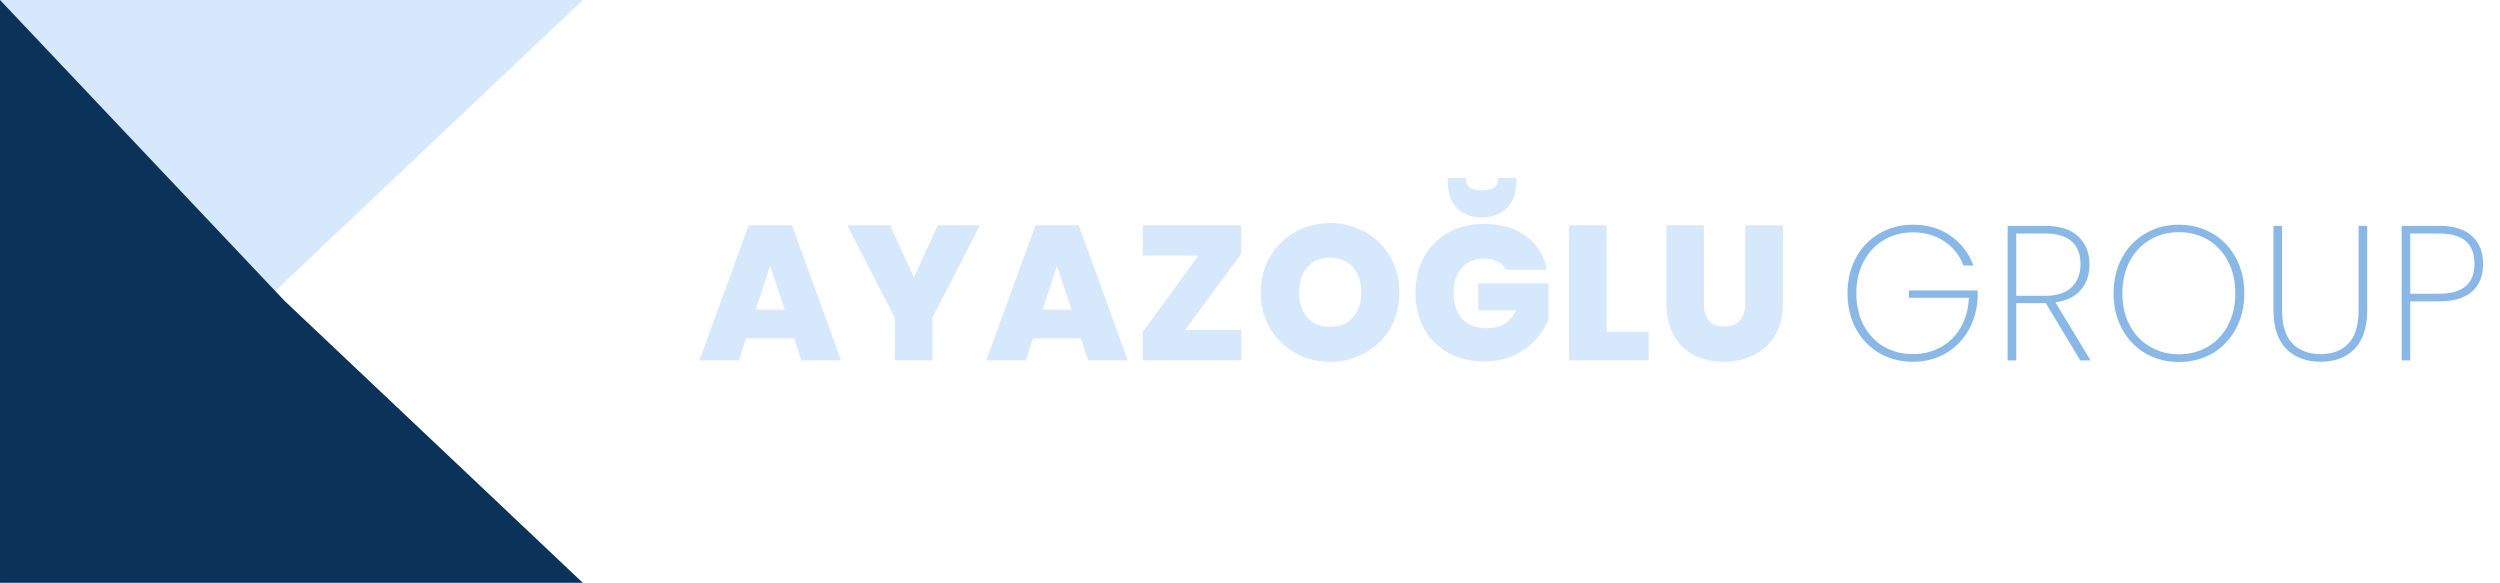
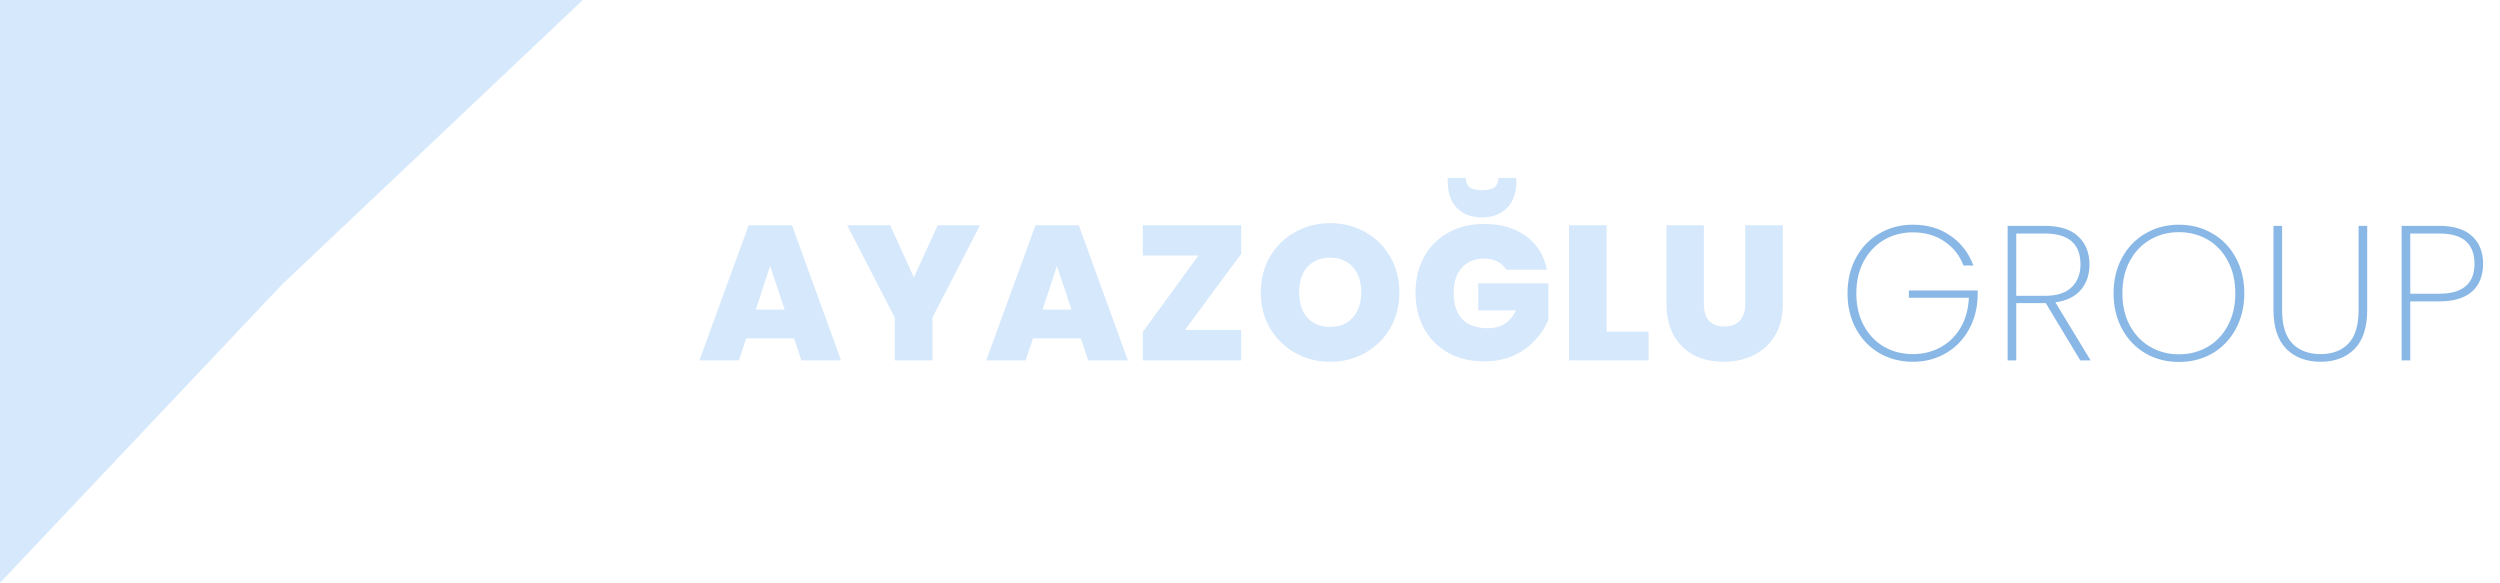
<svg xmlns="http://www.w3.org/2000/svg" viewBox="0 0 326 76" fill="none">
  <path d="M76 0L36.761 37.113L0 76V0H76Z" fill="#D6E8FB" />
-   <path d="M76 76H0V0L37.113 39.239L76 76Z" fill="#0B3259" />
  <path d="M103.55 44.125H97.3L96.35 47H91.2L97.625 29.375H103.275L109.675 47H104.5L103.55 44.125ZM102.325 40.375L100.425 34.675L98.55 40.375H102.325ZM127.797 29.375L121.597 41.4V47H116.672V41.4L110.472 29.375H116.072L119.172 36.175L122.272 29.375H127.797ZM140.951 44.125H134.701L133.751 47H128.601L135.026 29.375H140.676L147.076 47H141.901L140.951 44.125ZM139.726 40.375L137.826 34.675L135.951 40.375H139.726ZM154.523 43.025H161.848V47H149.023V43.275L156.273 33.325H149.023V29.375H161.848V33.1L154.523 43.025ZM173.455 47.175C171.805 47.175 170.289 46.792 168.905 46.025C167.522 45.242 166.422 44.167 165.605 42.8C164.805 41.417 164.405 39.858 164.405 38.125C164.405 36.392 164.805 34.842 165.605 33.475C166.422 32.092 167.522 31.017 168.905 30.25C170.289 29.483 171.805 29.1 173.455 29.1C175.122 29.1 176.639 29.483 178.005 30.25C179.389 31.017 180.48 32.092 181.28 33.475C182.08 34.842 182.48 36.392 182.48 38.125C182.48 39.858 182.08 41.417 181.28 42.8C180.48 44.167 179.389 45.242 178.005 46.025C176.622 46.792 175.105 47.175 173.455 47.175ZM173.455 42.625C174.705 42.625 175.689 42.217 176.405 41.4C177.139 40.583 177.505 39.492 177.505 38.125C177.505 36.725 177.139 35.625 176.405 34.825C175.689 34.008 174.705 33.6 173.455 33.6C172.189 33.6 171.197 34.008 170.48 34.825C169.764 35.625 169.405 36.725 169.405 38.125C169.405 39.508 169.764 40.608 170.48 41.425C171.197 42.225 172.189 42.625 173.455 42.625ZM196.433 35.175C196.15 34.708 195.758 34.35 195.258 34.1C194.775 33.85 194.2 33.725 193.533 33.725C192.3 33.725 191.325 34.125 190.608 34.925C189.908 35.725 189.558 36.8 189.558 38.15C189.558 39.667 189.933 40.825 190.683 41.625C191.45 42.408 192.558 42.8 194.008 42.8C195.725 42.8 196.95 42.025 197.683 40.475H192.758V36.95H201.908V41.7C201.525 42.633 200.958 43.508 200.208 44.325C199.475 45.142 198.542 45.817 197.408 46.35C196.275 46.867 194.983 47.125 193.533 47.125C191.767 47.125 190.2 46.75 188.833 46C187.483 45.233 186.433 44.175 185.683 42.825C184.95 41.458 184.583 39.9 184.583 38.15C184.583 36.417 184.95 34.875 185.683 33.525C186.433 32.158 187.483 31.1 188.833 30.35C190.183 29.583 191.742 29.2 193.508 29.2C195.725 29.2 197.558 29.733 199.008 30.8C200.458 31.867 201.358 33.325 201.708 35.175H196.433ZM197.733 23.65C197.733 25.167 197.317 26.333 196.483 27.15C195.667 27.95 194.592 28.35 193.258 28.35C191.925 28.35 190.842 27.95 190.008 27.15C189.192 26.333 188.783 25.167 188.783 23.65V23.2H191.133C191.133 23.733 191.292 24.133 191.608 24.4C191.925 24.667 192.475 24.8 193.258 24.8C194.042 24.8 194.592 24.667 194.908 24.4C195.225 24.133 195.383 23.733 195.383 23.2H197.733V23.65ZM209.504 43.25H214.979V47H204.604V29.375H209.504V43.25ZM222.184 29.375V39.6C222.184 40.55 222.401 41.283 222.834 41.8C223.284 42.317 223.959 42.575 224.859 42.575C225.759 42.575 226.434 42.317 226.884 41.8C227.351 41.267 227.584 40.533 227.584 39.6V29.375H232.484V39.6C232.484 41.217 232.143 42.6 231.459 43.75C230.776 44.883 229.843 45.742 228.659 46.325C227.493 46.892 226.193 47.175 224.759 47.175C223.326 47.175 222.043 46.892 220.909 46.325C219.793 45.742 218.909 44.883 218.259 43.75C217.626 42.617 217.309 41.233 217.309 39.6V29.375H222.184Z" fill="#D6E8FB" />
  <path d="M256.042 34.625C255.542 33.308 254.709 32.258 253.542 31.475C252.392 30.692 251.026 30.3 249.442 30.3C248.059 30.3 246.809 30.625 245.692 31.275C244.576 31.925 243.692 32.85 243.042 34.05C242.392 35.25 242.067 36.65 242.067 38.25C242.067 39.85 242.392 41.25 243.042 42.45C243.692 43.65 244.576 44.575 245.692 45.225C246.809 45.858 248.059 46.175 249.442 46.175C250.776 46.175 251.984 45.875 253.067 45.275C254.151 44.675 255.017 43.825 255.667 42.725C256.317 41.608 256.676 40.308 256.742 38.825H248.917V37.875H257.892V38.625C257.842 40.258 257.451 41.725 256.717 43.025C255.984 44.325 254.984 45.342 253.717 46.075C252.451 46.808 251.026 47.175 249.442 47.175C247.826 47.175 246.367 46.8 245.067 46.05C243.767 45.283 242.751 44.225 242.017 42.875C241.284 41.508 240.917 39.967 240.917 38.25C240.917 36.517 241.284 34.975 242.017 33.625C242.751 32.258 243.767 31.2 245.067 30.45C246.367 29.683 247.826 29.3 249.442 29.3C251.326 29.3 252.951 29.775 254.317 30.725C255.701 31.658 256.709 32.958 257.342 34.625H256.042ZM271.27 47L266.77 39.525H266.67H262.92V47H261.795V29.45H266.62C268.57 29.45 270.028 29.908 270.995 30.825C271.978 31.742 272.47 32.958 272.47 34.475C272.47 35.825 272.087 36.942 271.32 37.825C270.57 38.692 269.47 39.225 268.02 39.425L272.62 47H271.27ZM262.92 38.575H266.67C268.22 38.575 269.378 38.2 270.145 37.45C270.912 36.7 271.295 35.708 271.295 34.475C271.295 31.792 269.737 30.45 266.62 30.45H262.92V38.575ZM284.134 47.2C282.517 47.2 281.059 46.825 279.759 46.075C278.459 45.308 277.442 44.242 276.709 42.875C275.975 41.508 275.609 39.967 275.609 38.25C275.609 36.517 275.975 34.975 276.709 33.625C277.442 32.258 278.459 31.2 279.759 30.45C281.059 29.683 282.517 29.3 284.134 29.3C285.75 29.3 287.209 29.683 288.509 30.45C289.809 31.2 290.825 32.258 291.559 33.625C292.292 34.975 292.659 36.517 292.659 38.25C292.659 39.967 292.292 41.508 291.559 42.875C290.825 44.242 289.809 45.308 288.509 46.075C287.209 46.825 285.75 47.2 284.134 47.2ZM284.134 46.2C285.517 46.2 286.767 45.875 287.884 45.225C289 44.575 289.875 43.65 290.509 42.45C291.159 41.25 291.484 39.85 291.484 38.25C291.484 36.633 291.159 35.225 290.509 34.025C289.875 32.825 289 31.9 287.884 31.25C286.767 30.6 285.517 30.275 284.134 30.275C282.75 30.275 281.5 30.6 280.384 31.25C279.267 31.9 278.384 32.825 277.734 34.025C277.084 35.225 276.759 36.633 276.759 38.25C276.759 39.85 277.084 41.25 277.734 42.45C278.384 43.65 279.267 44.575 280.384 45.225C281.5 45.875 282.75 46.2 284.134 46.2ZM297.585 29.45V40.425C297.585 42.408 298.035 43.867 298.935 44.8C299.835 45.717 301.06 46.175 302.61 46.175C304.143 46.175 305.351 45.717 306.235 44.8C307.118 43.883 307.56 42.425 307.56 40.425V29.45H308.685V40.4C308.685 42.683 308.135 44.383 307.035 45.5C305.935 46.617 304.46 47.175 302.61 47.175C300.76 47.175 299.268 46.617 298.135 45.5C297.018 44.367 296.46 42.667 296.46 40.4V29.45H297.585ZM323.798 34.4C323.798 35.95 323.315 37.158 322.348 38.025C321.381 38.875 319.948 39.3 318.048 39.3H314.298V47H313.173V29.45H318.048C319.981 29.45 321.423 29.9 322.373 30.8C323.323 31.683 323.798 32.883 323.798 34.4ZM318.048 38.3C321.131 38.3 322.673 37 322.673 34.4C322.673 33.117 322.306 32.142 321.573 31.475C320.84 30.792 319.665 30.45 318.048 30.45H314.298V38.3H318.048Z" fill="#8AB8E6" />
</svg>